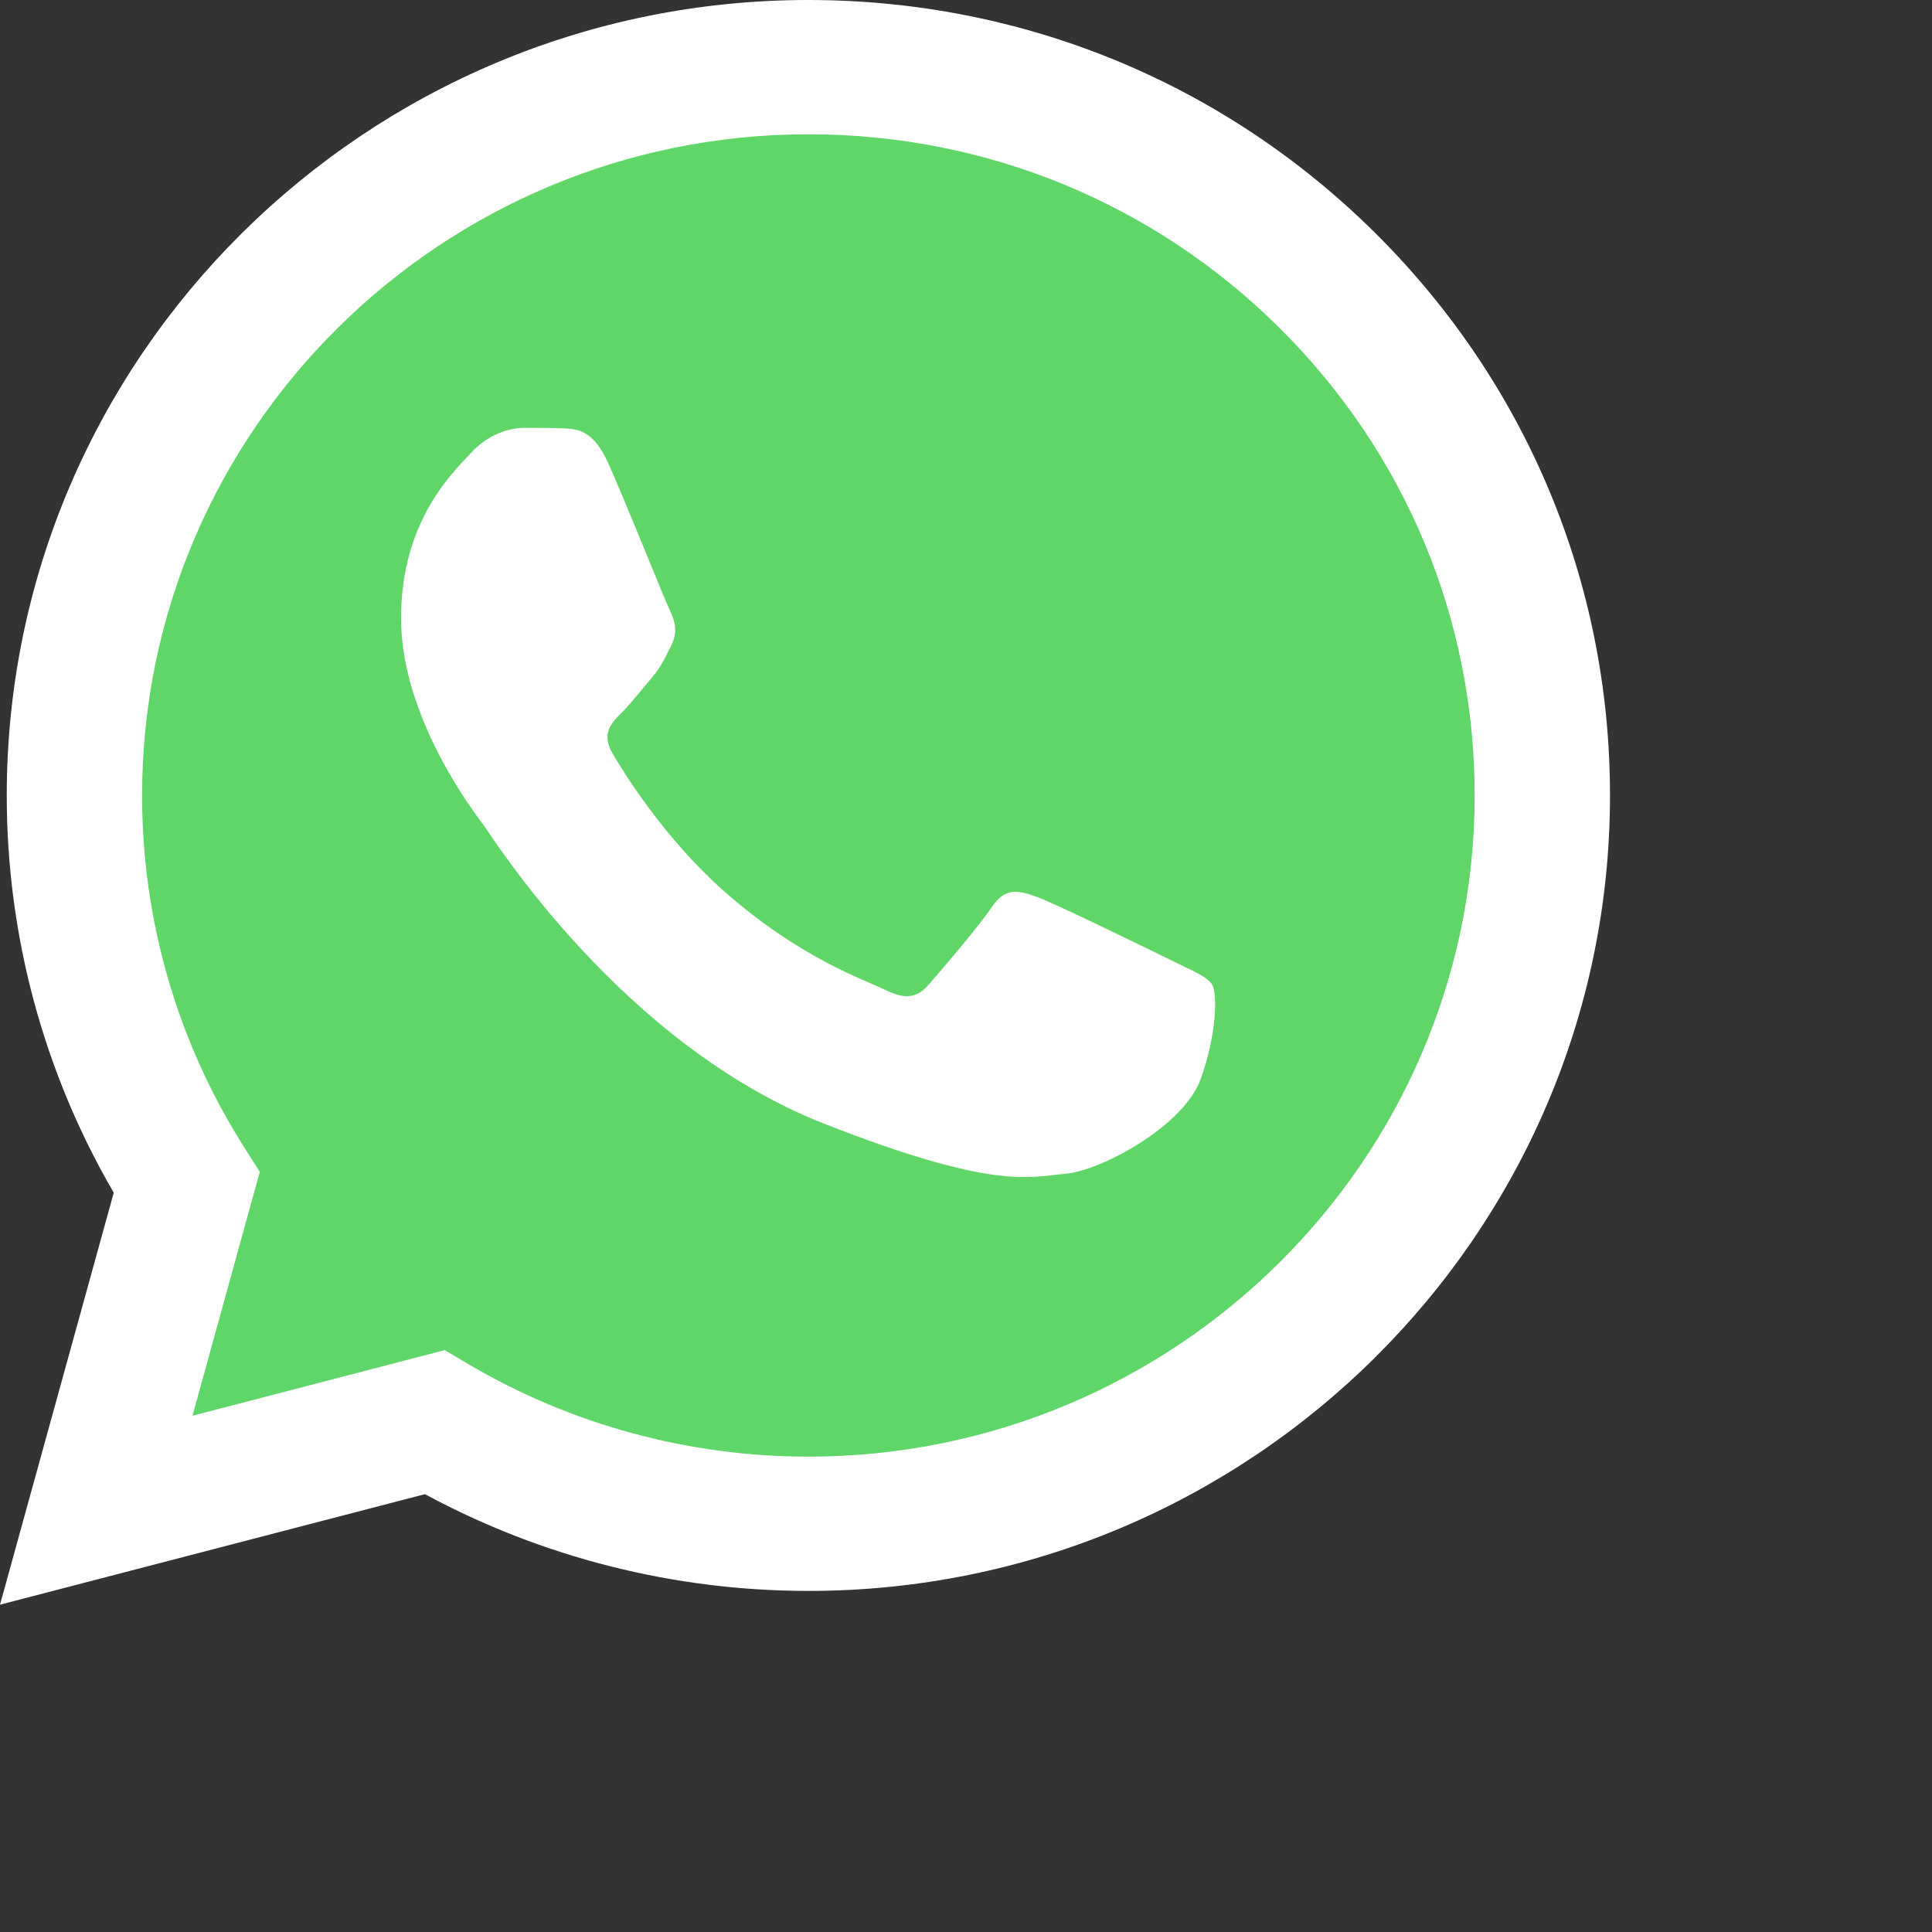
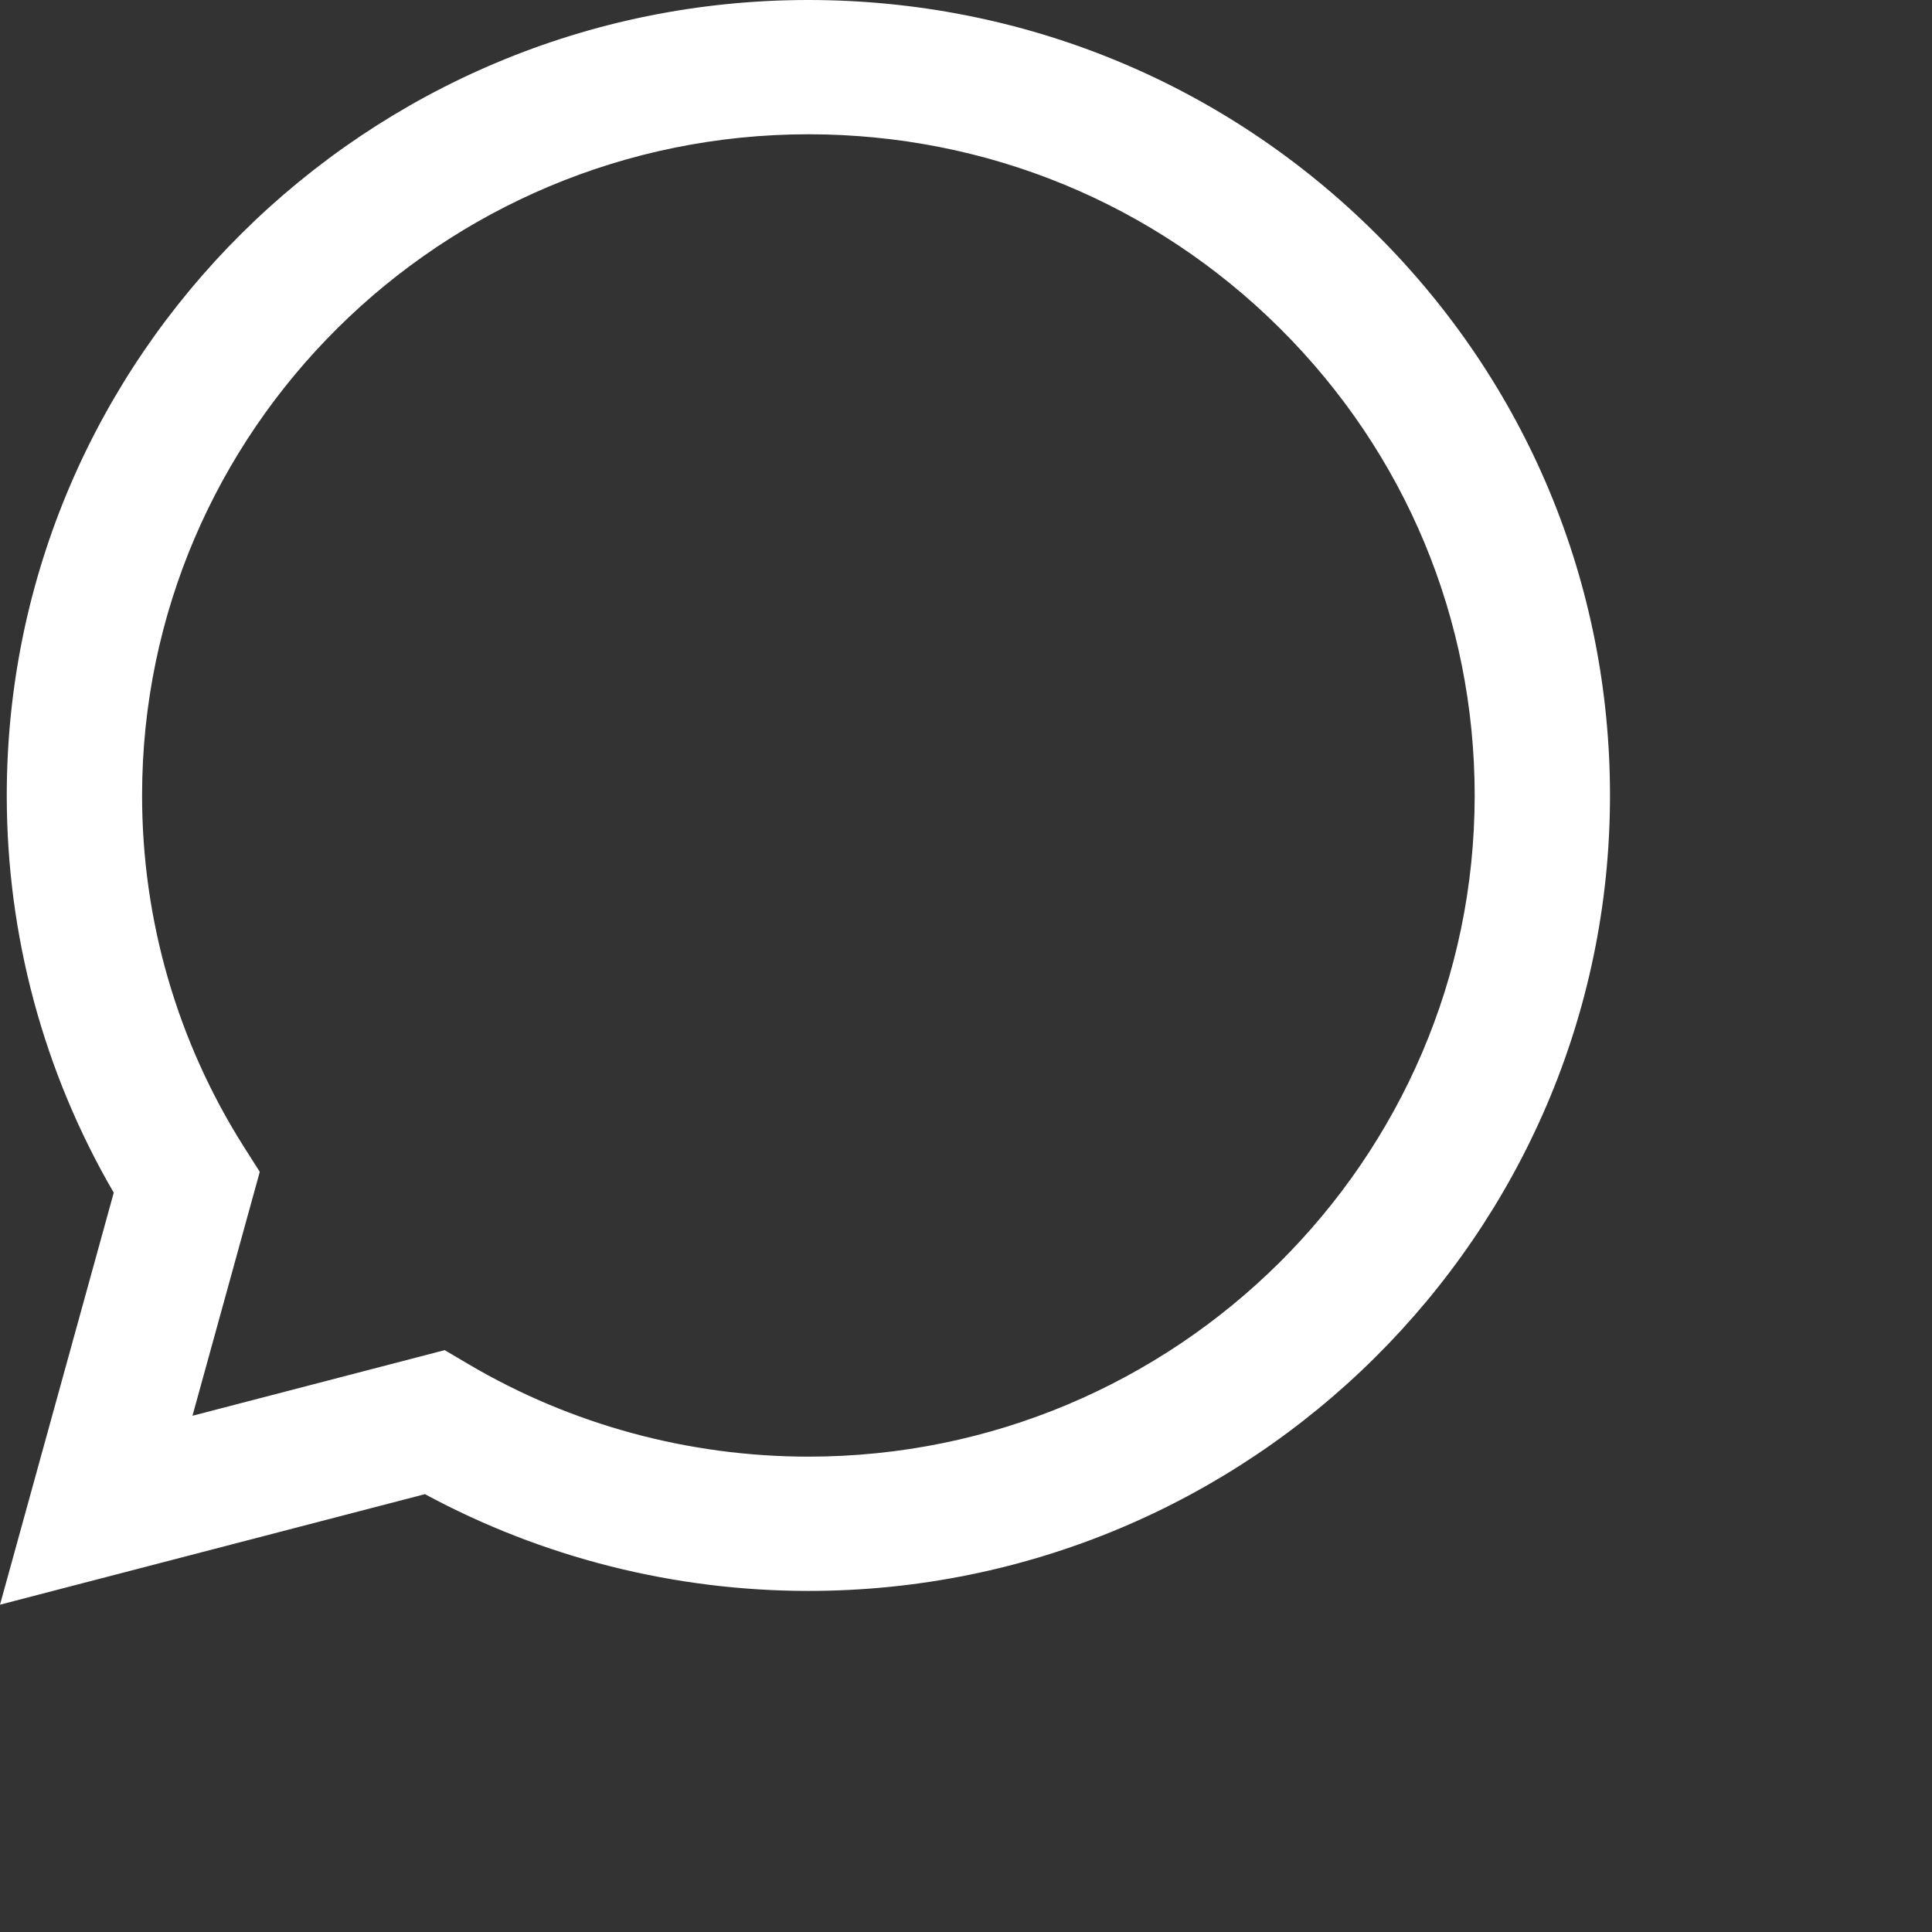
<svg xmlns="http://www.w3.org/2000/svg" width="24" height="24" viewBox="0 0 24 24" fill="none">
  <rect x="0" y="0" width="24" height="24" fill="#333333" stroke="none" />
  <g clip-path="url(#clip0_4654_2388)">
-     <path d="M0.427 9.88C0.426 11.561 0.869 13.202 1.71 14.648L0.346 19.589L5.442 18.263C6.852 19.024 8.431 19.424 10.036 19.424H10.04C15.338 19.424 19.651 15.146 19.654 9.888C19.654 7.34 18.655 4.944 16.84 3.142C15.025 1.339 12.612 0.346 10.04 0.345C4.741 0.345 0.429 4.623 0.427 9.88" fill="url(#paint0_linear_4654_2388)" />
    <path d="M0.084 9.877C0.083 11.618 0.541 13.318 1.413 14.816L0 19.934L5.279 18.561C6.734 19.347 8.371 19.762 10.038 19.763H10.042C15.53 19.763 19.998 15.331 20 9.885C20.001 7.246 18.966 4.764 17.086 2.897C15.206 1.03 12.706 0.001 10.042 0C4.553 0 0.086 4.431 0.084 9.877ZM3.227 14.557L3.03 14.247C2.202 12.94 1.764 11.429 1.765 9.878C1.767 5.351 5.48 1.668 10.045 1.668C12.256 1.669 14.334 2.524 15.897 4.076C17.459 5.628 18.319 7.691 18.319 9.884C18.317 14.411 14.604 18.095 10.042 18.095H10.039C8.553 18.094 7.096 17.698 5.826 16.95L5.524 16.772L2.391 17.587L3.227 14.557Z" fill="url(#paint1_linear_4654_2388)" />
-     <path d="M7.553 5.748C7.367 5.337 7.17 5.328 6.993 5.321C6.848 5.315 6.682 5.315 6.516 5.315C6.35 5.315 6.081 5.377 5.853 5.624C5.625 5.871 4.982 6.469 4.982 7.683C4.982 8.898 5.874 10.072 5.998 10.237C6.122 10.401 7.719 12.974 10.248 13.963C12.35 14.786 12.778 14.622 13.234 14.581C13.69 14.54 14.706 13.984 14.914 13.407C15.121 12.831 15.121 12.337 15.059 12.234C14.996 12.131 14.831 12.069 14.582 11.945C14.333 11.822 13.11 11.225 12.882 11.142C12.653 11.06 12.488 11.019 12.322 11.266C12.156 11.513 11.679 12.069 11.534 12.234C11.389 12.399 11.244 12.419 10.995 12.296C10.746 12.172 9.945 11.911 8.994 11.07C8.254 10.416 7.755 9.608 7.61 9.361C7.465 9.114 7.594 8.98 7.719 8.857C7.831 8.746 7.968 8.569 8.092 8.425C8.216 8.28 8.258 8.178 8.341 8.013C8.424 7.848 8.382 7.704 8.32 7.58C8.258 7.457 7.774 6.236 7.553 5.748Z" fill="white" />
  </g>
  <defs>
    <linearGradient id="paint0_linear_4654_2388" x1="965.71" y1="1924.73" x2="965.71" y2="0.345" gradientUnits="userSpaceOnUse">
      <stop stop-color="#1FAF38" />
      <stop offset="1" stop-color="#60D669" />
    </linearGradient>
    <linearGradient id="paint1_linear_4654_2388" x1="1000" y1="1993.39" x2="1000" y2="0" gradientUnits="userSpaceOnUse">
      <stop stop-color="#F9F9F9" />
      <stop offset="1" stop-color="white" />
    </linearGradient>
    <clipPath id="clip0_4654_2388">
      <rect width="20" height="20" fill="white" />
    </clipPath>
  </defs>
</svg>